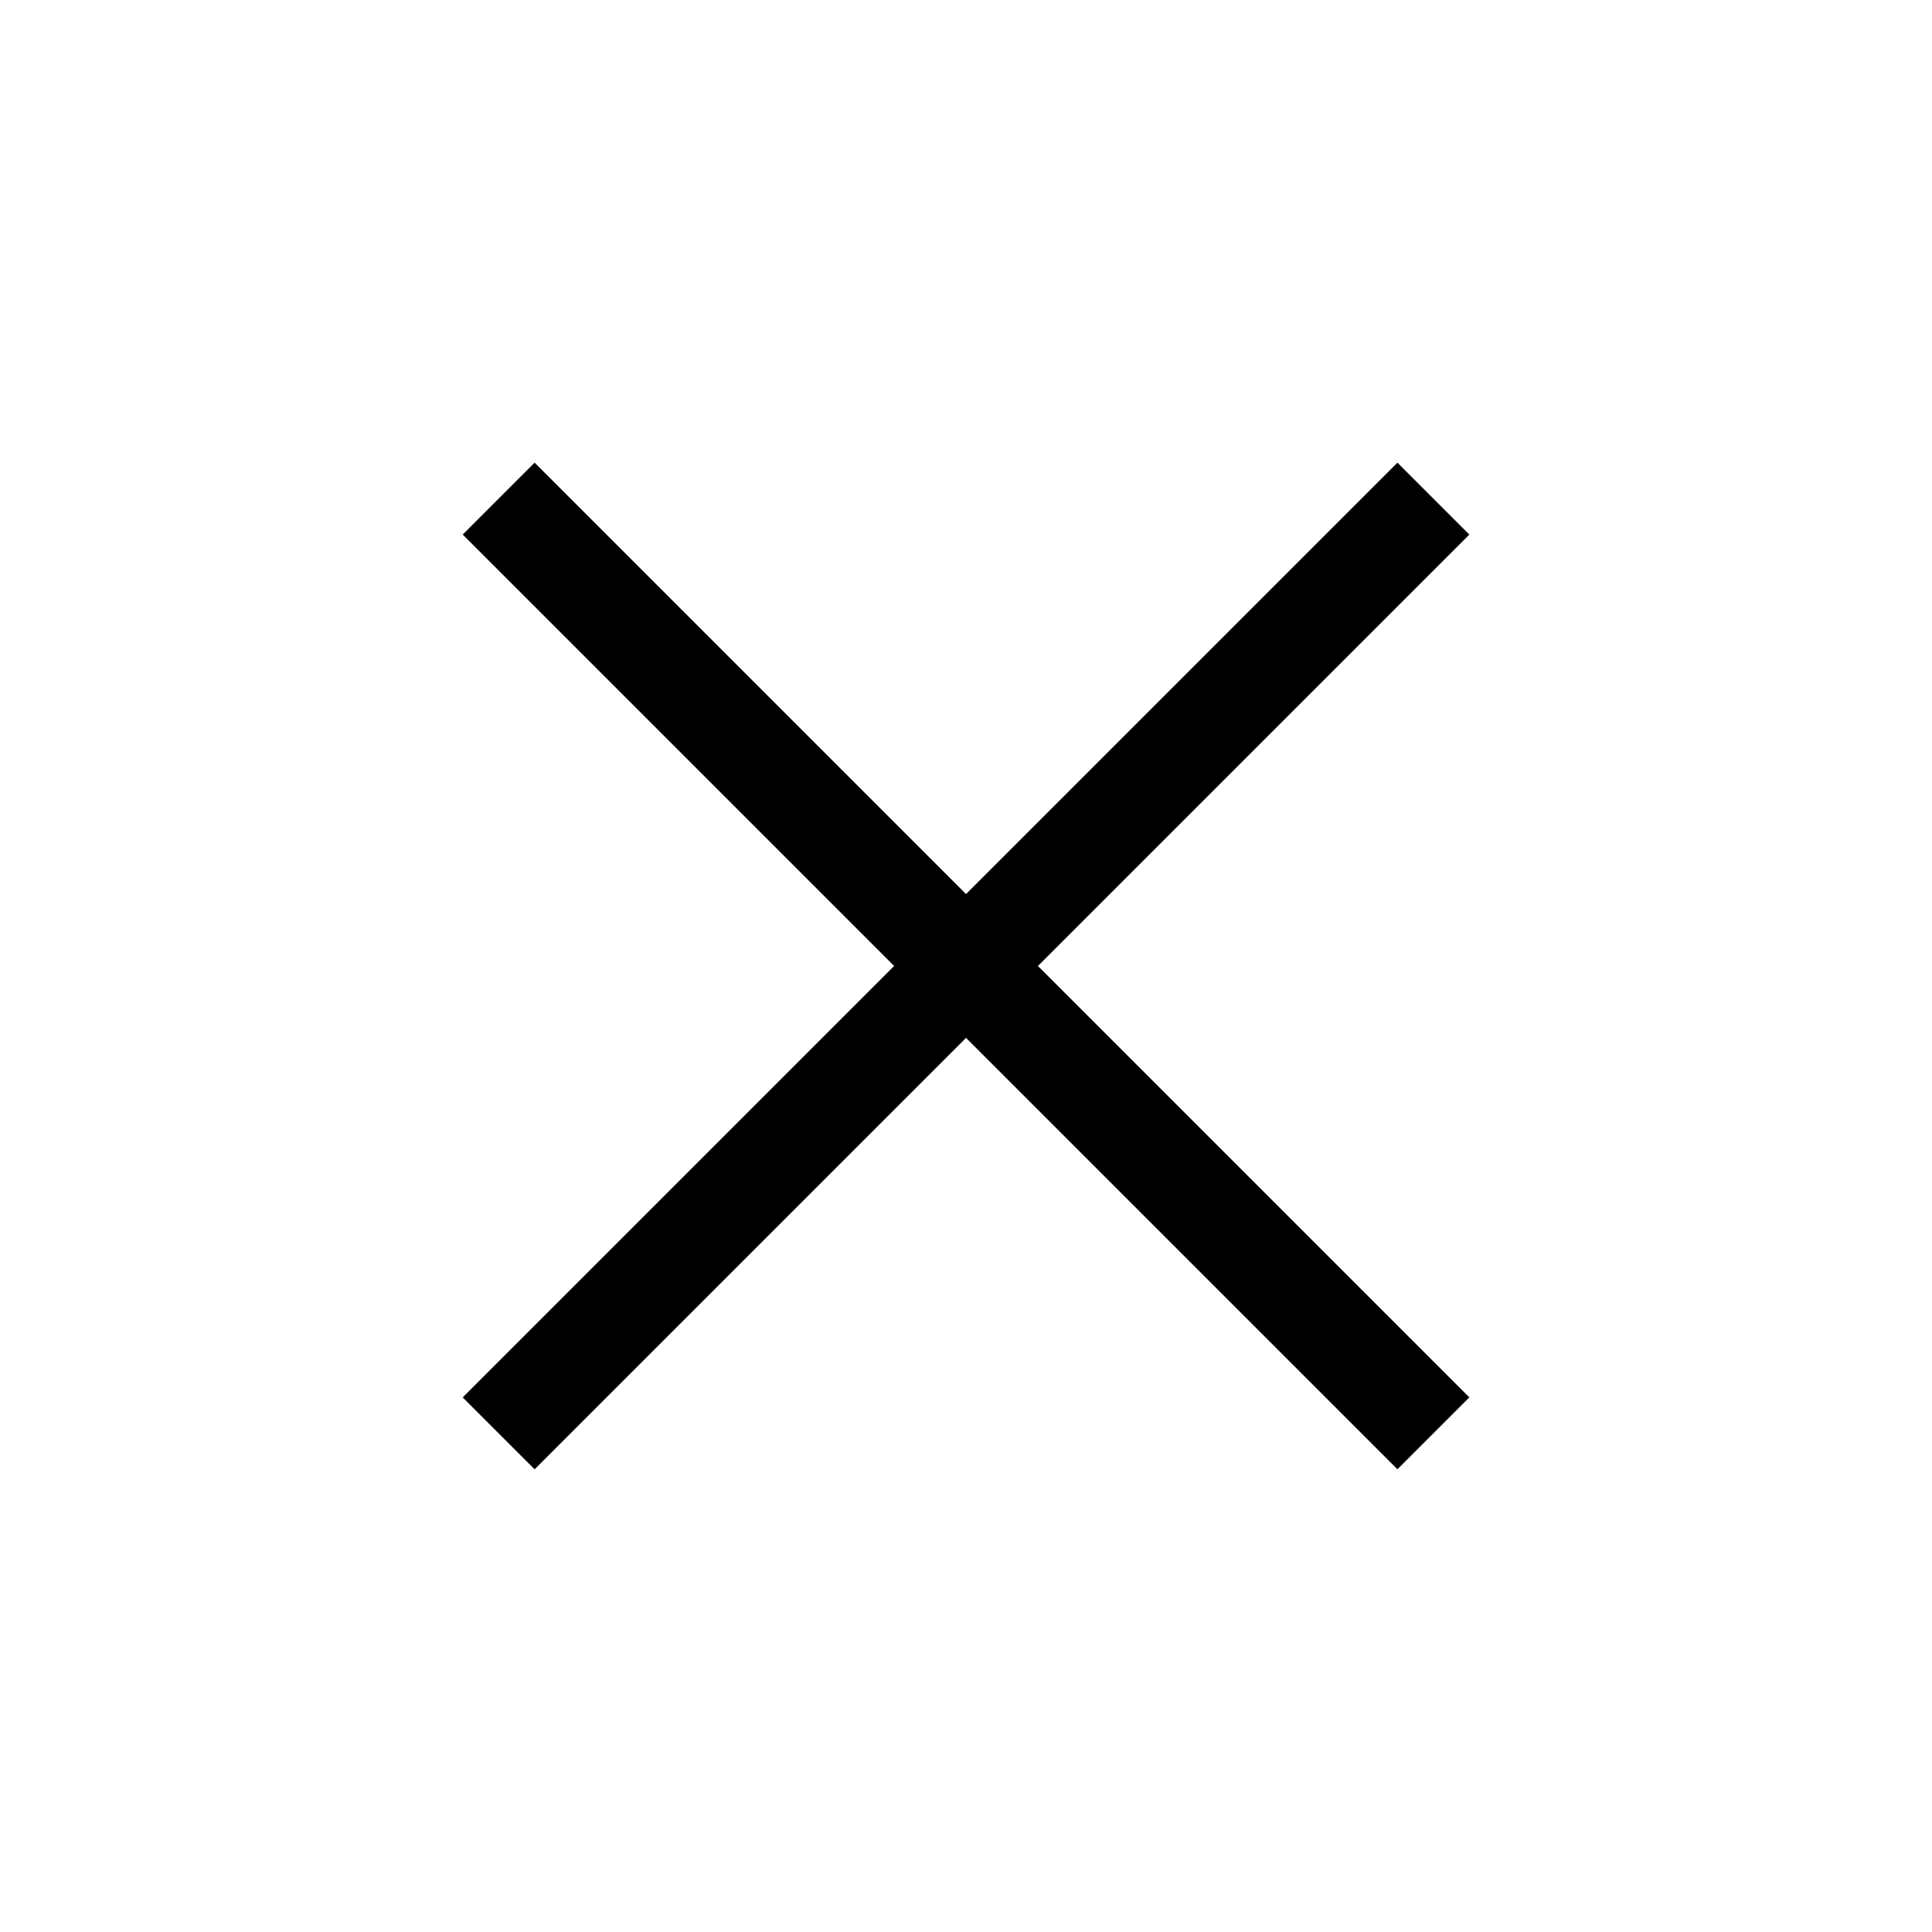
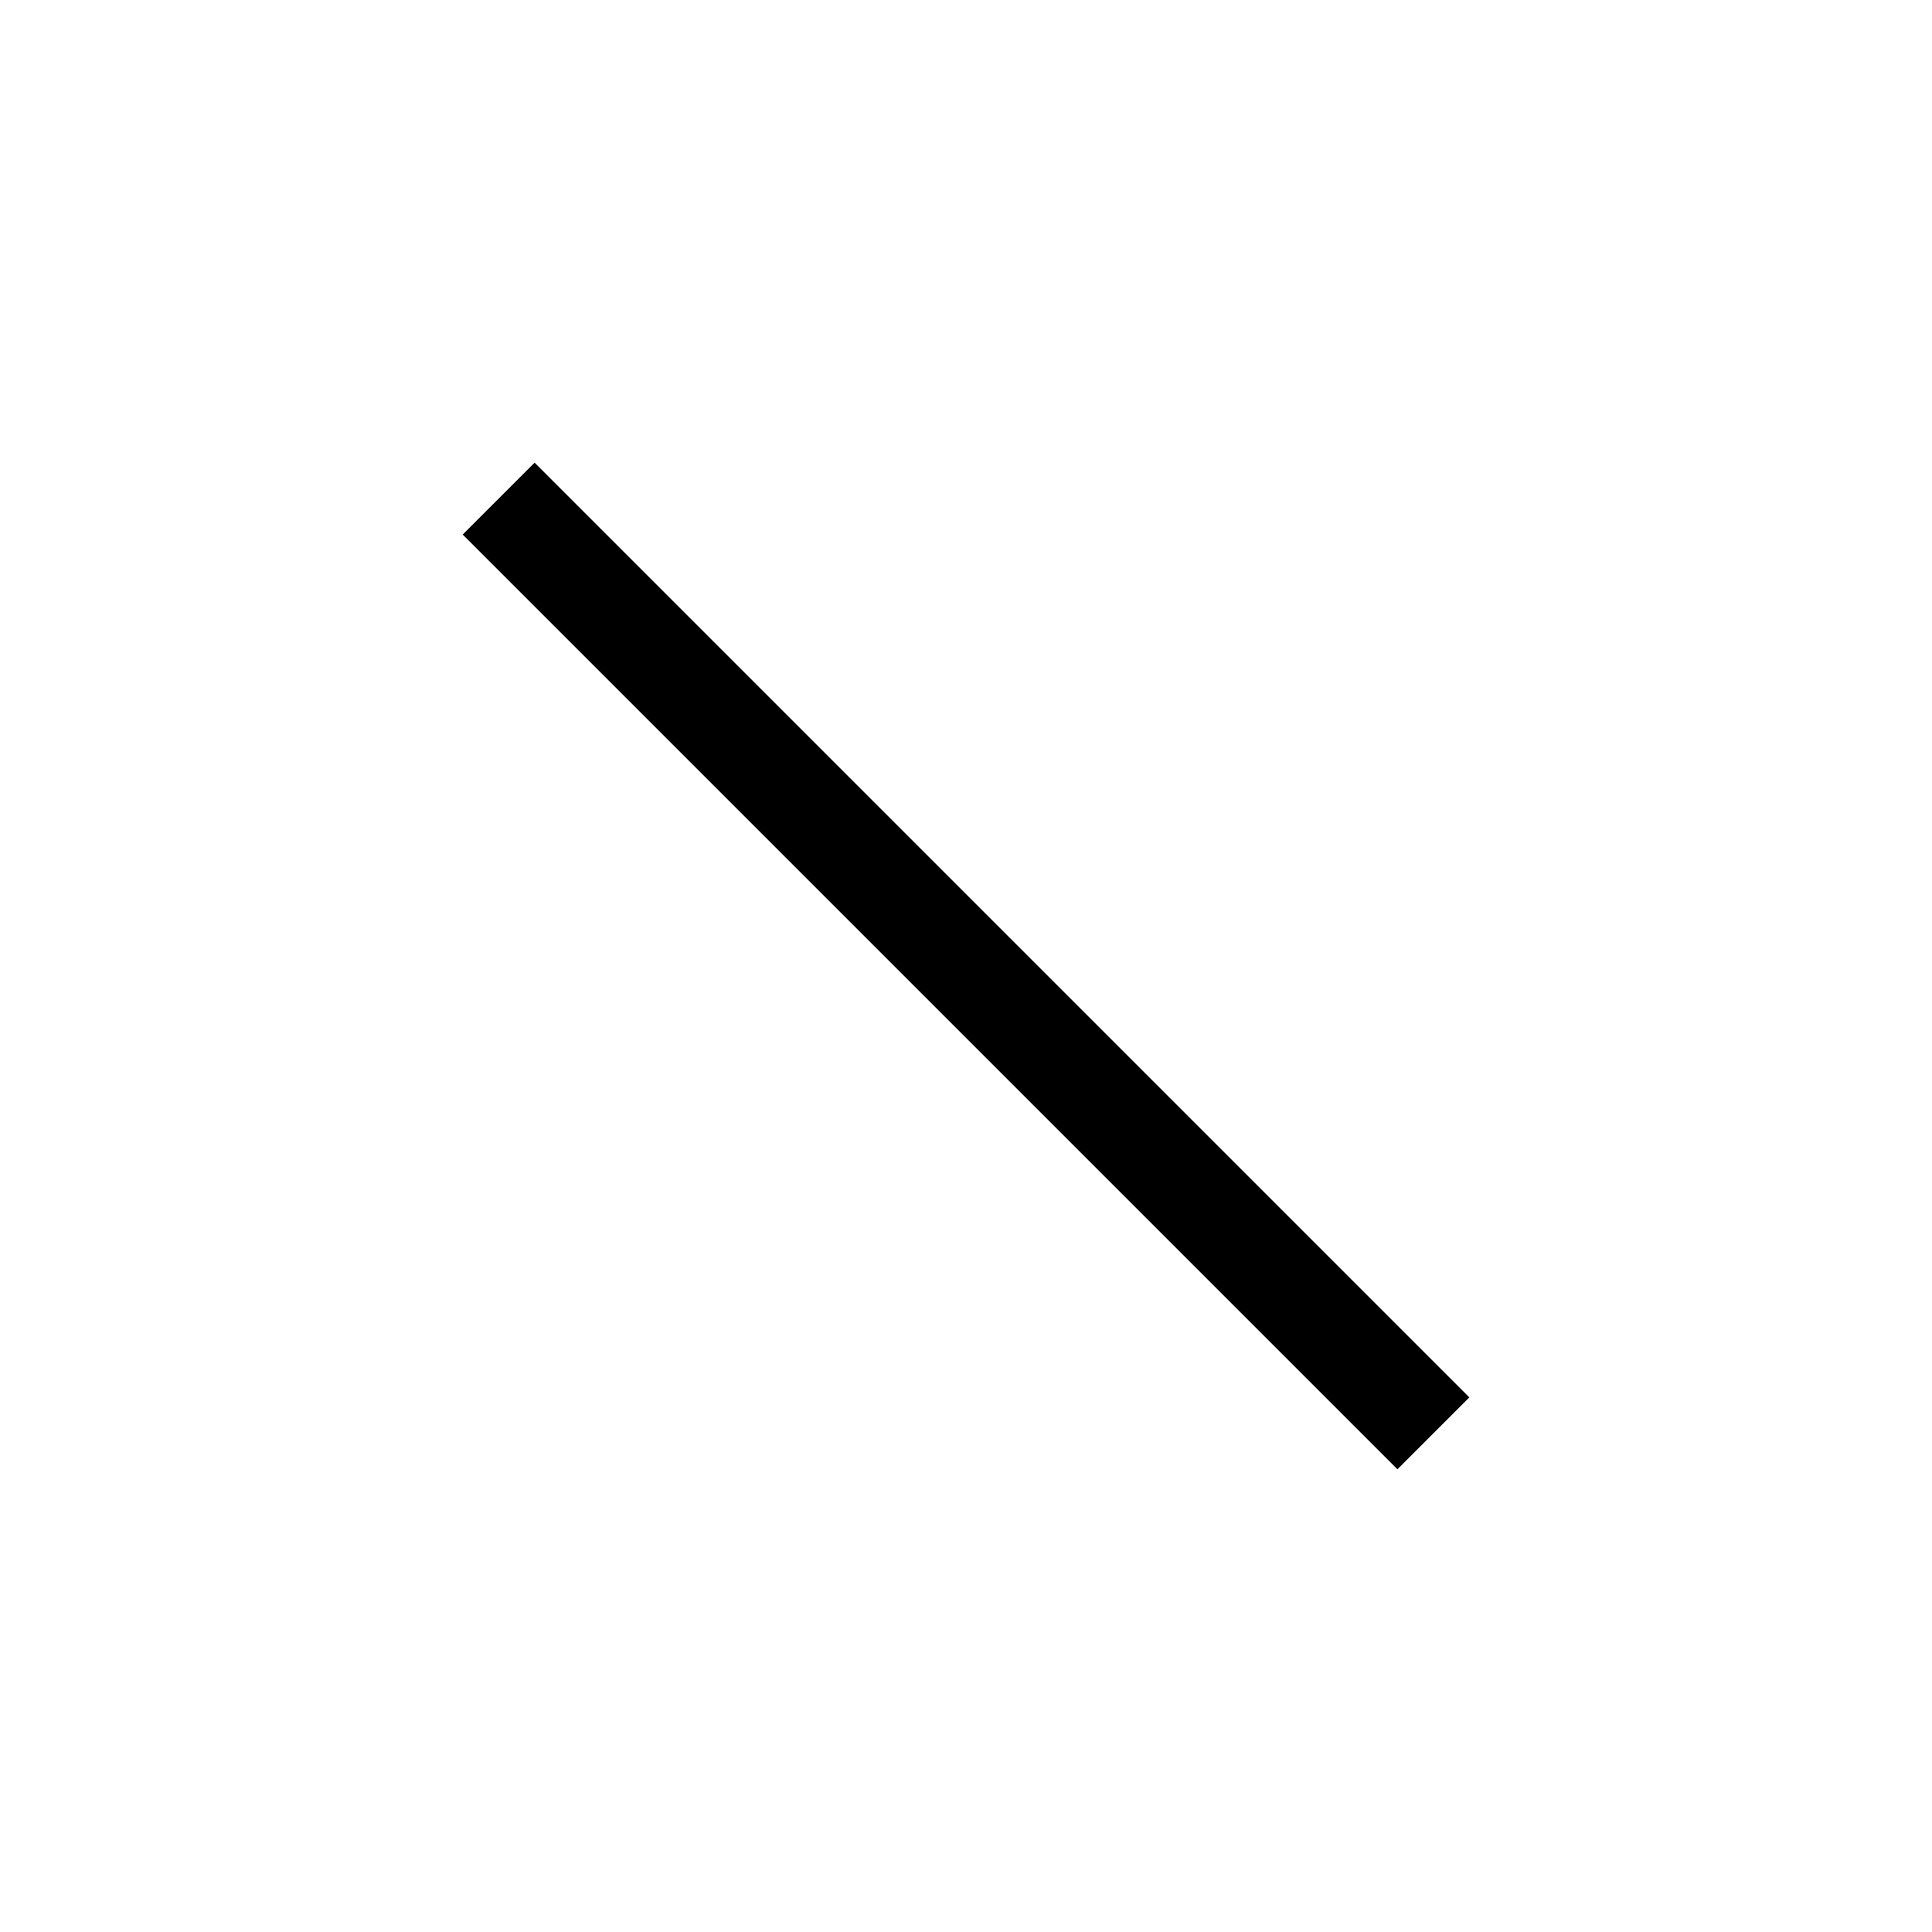
<svg xmlns="http://www.w3.org/2000/svg" width="38" height="38" viewBox="0 0 38 38" fill="none">
  <rect x="10.515" y="9.1" width="26" height="2" transform="rotate(45 10.515 9.1)" fill="black" />
-   <rect x="9.101" y="27.485" width="26" height="2" transform="rotate(-45 9.101 27.485)" fill="black" />
</svg>